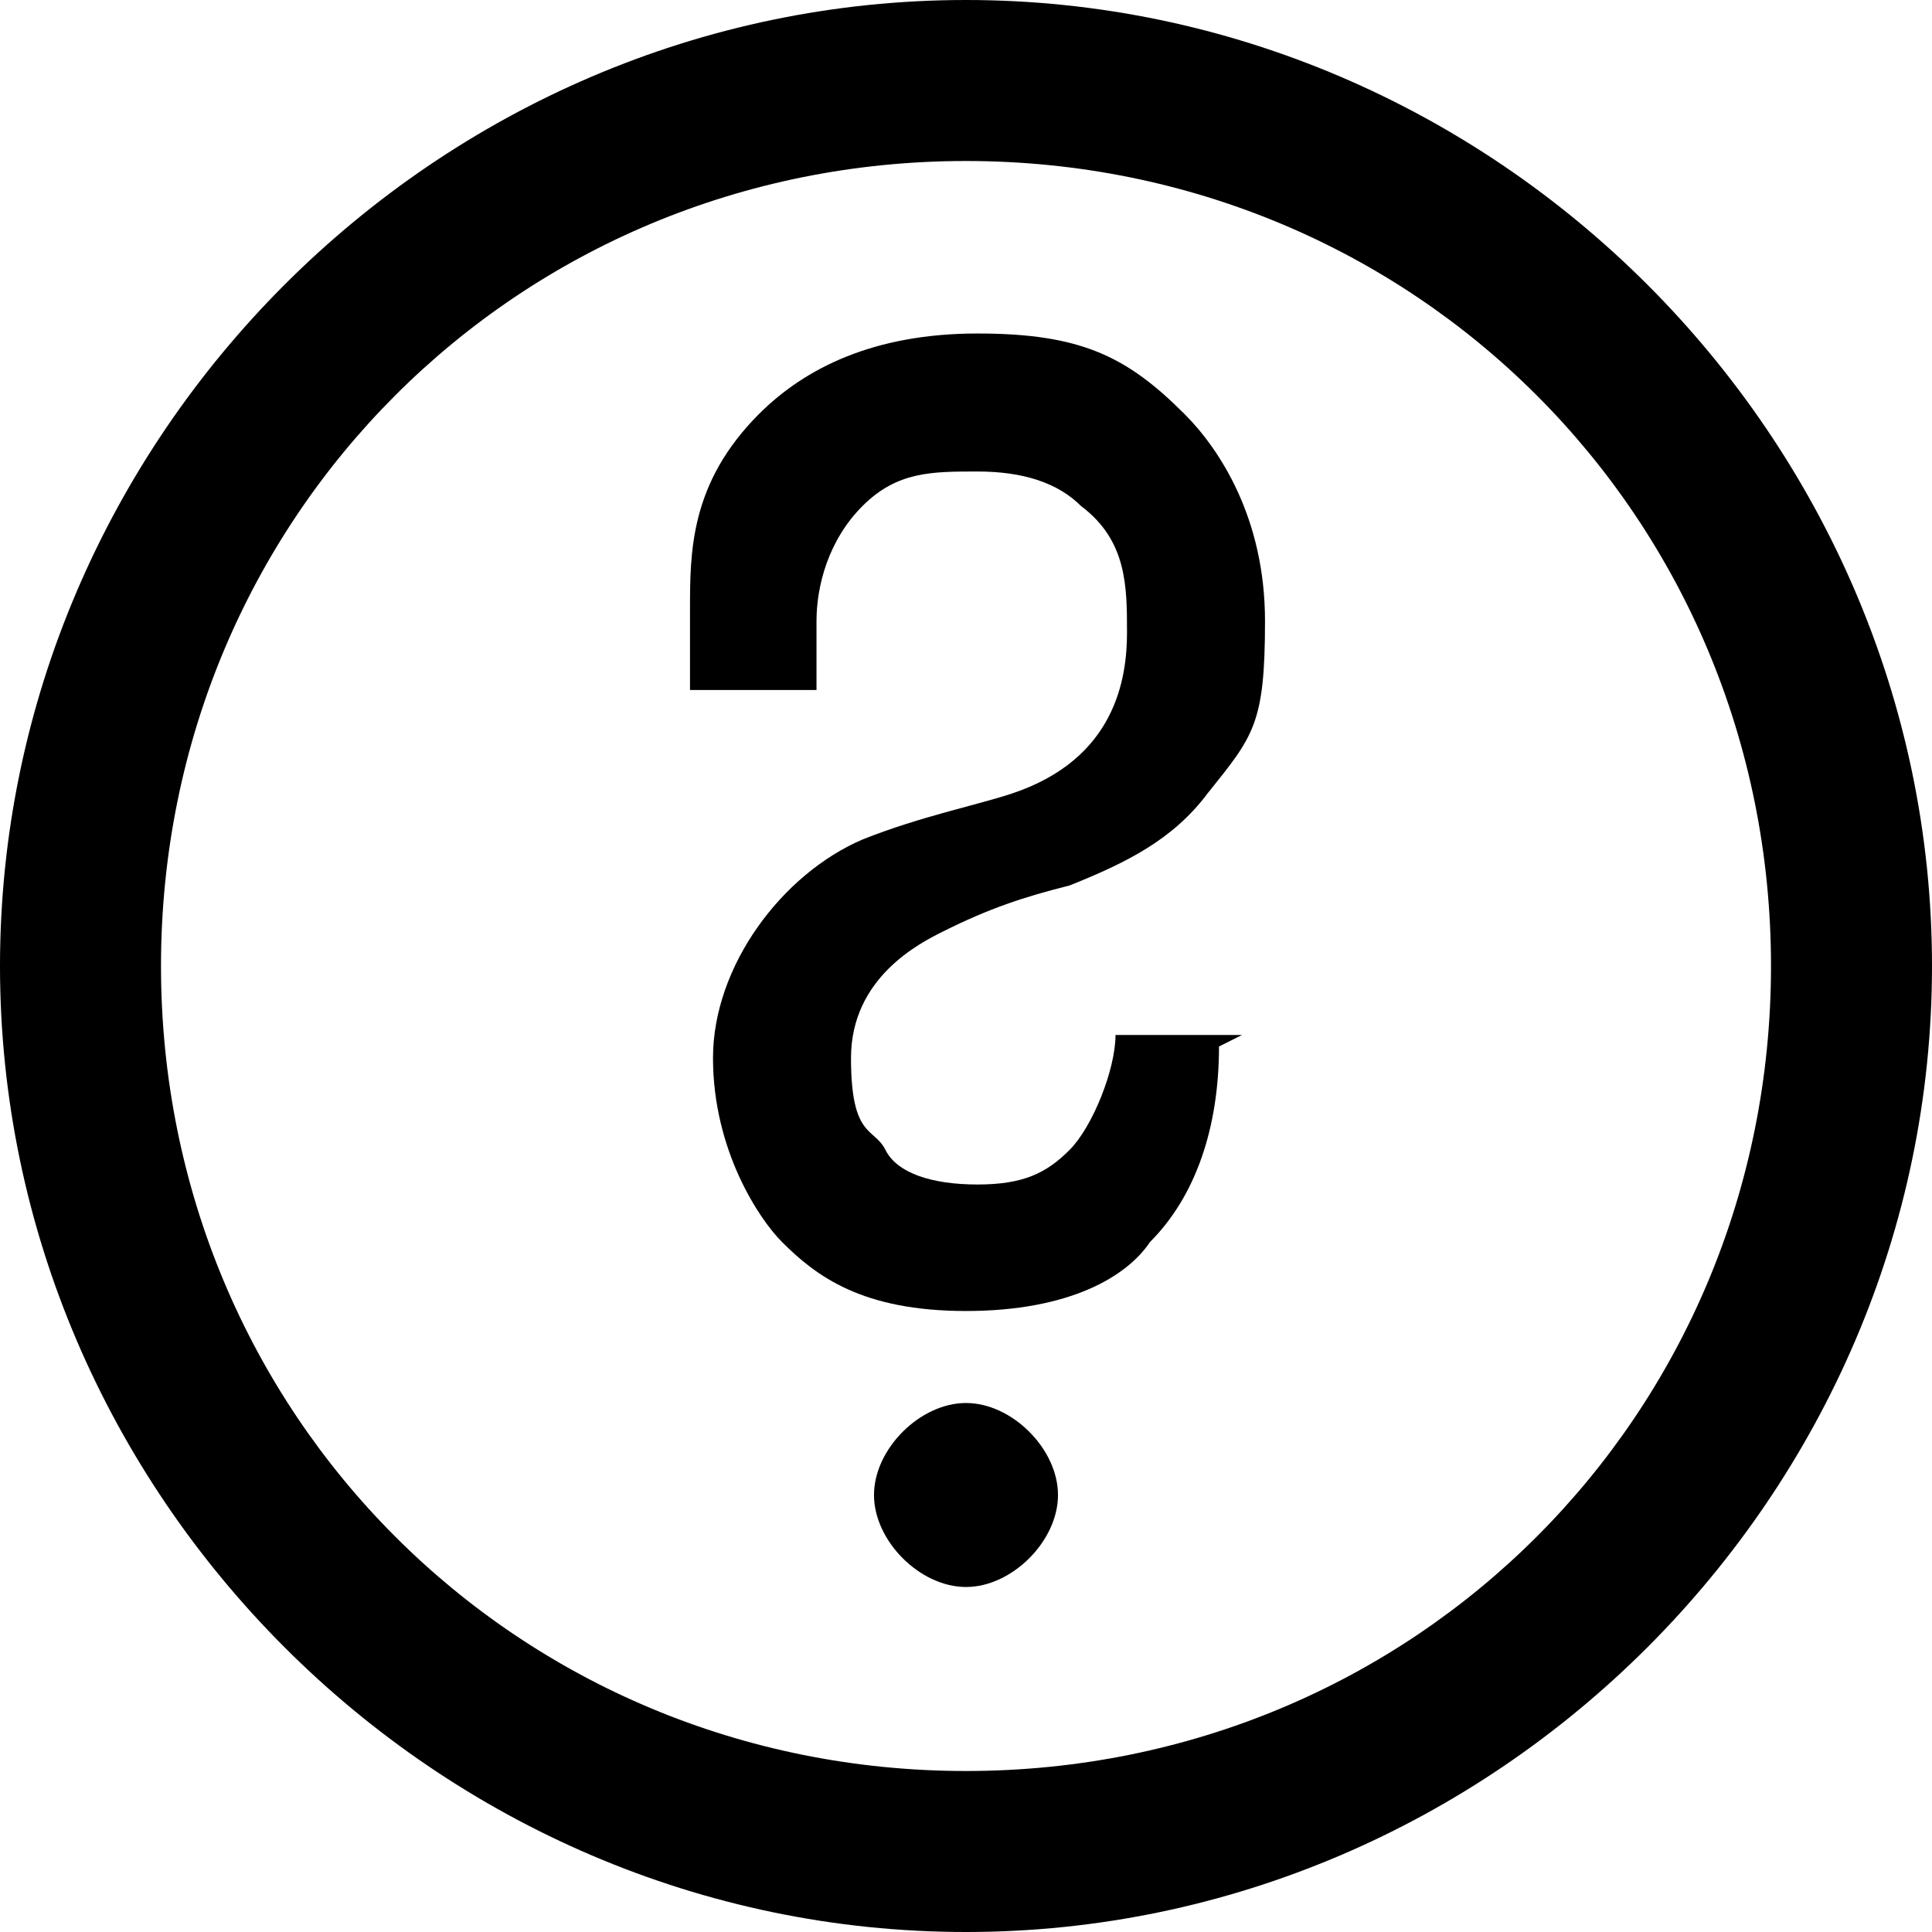
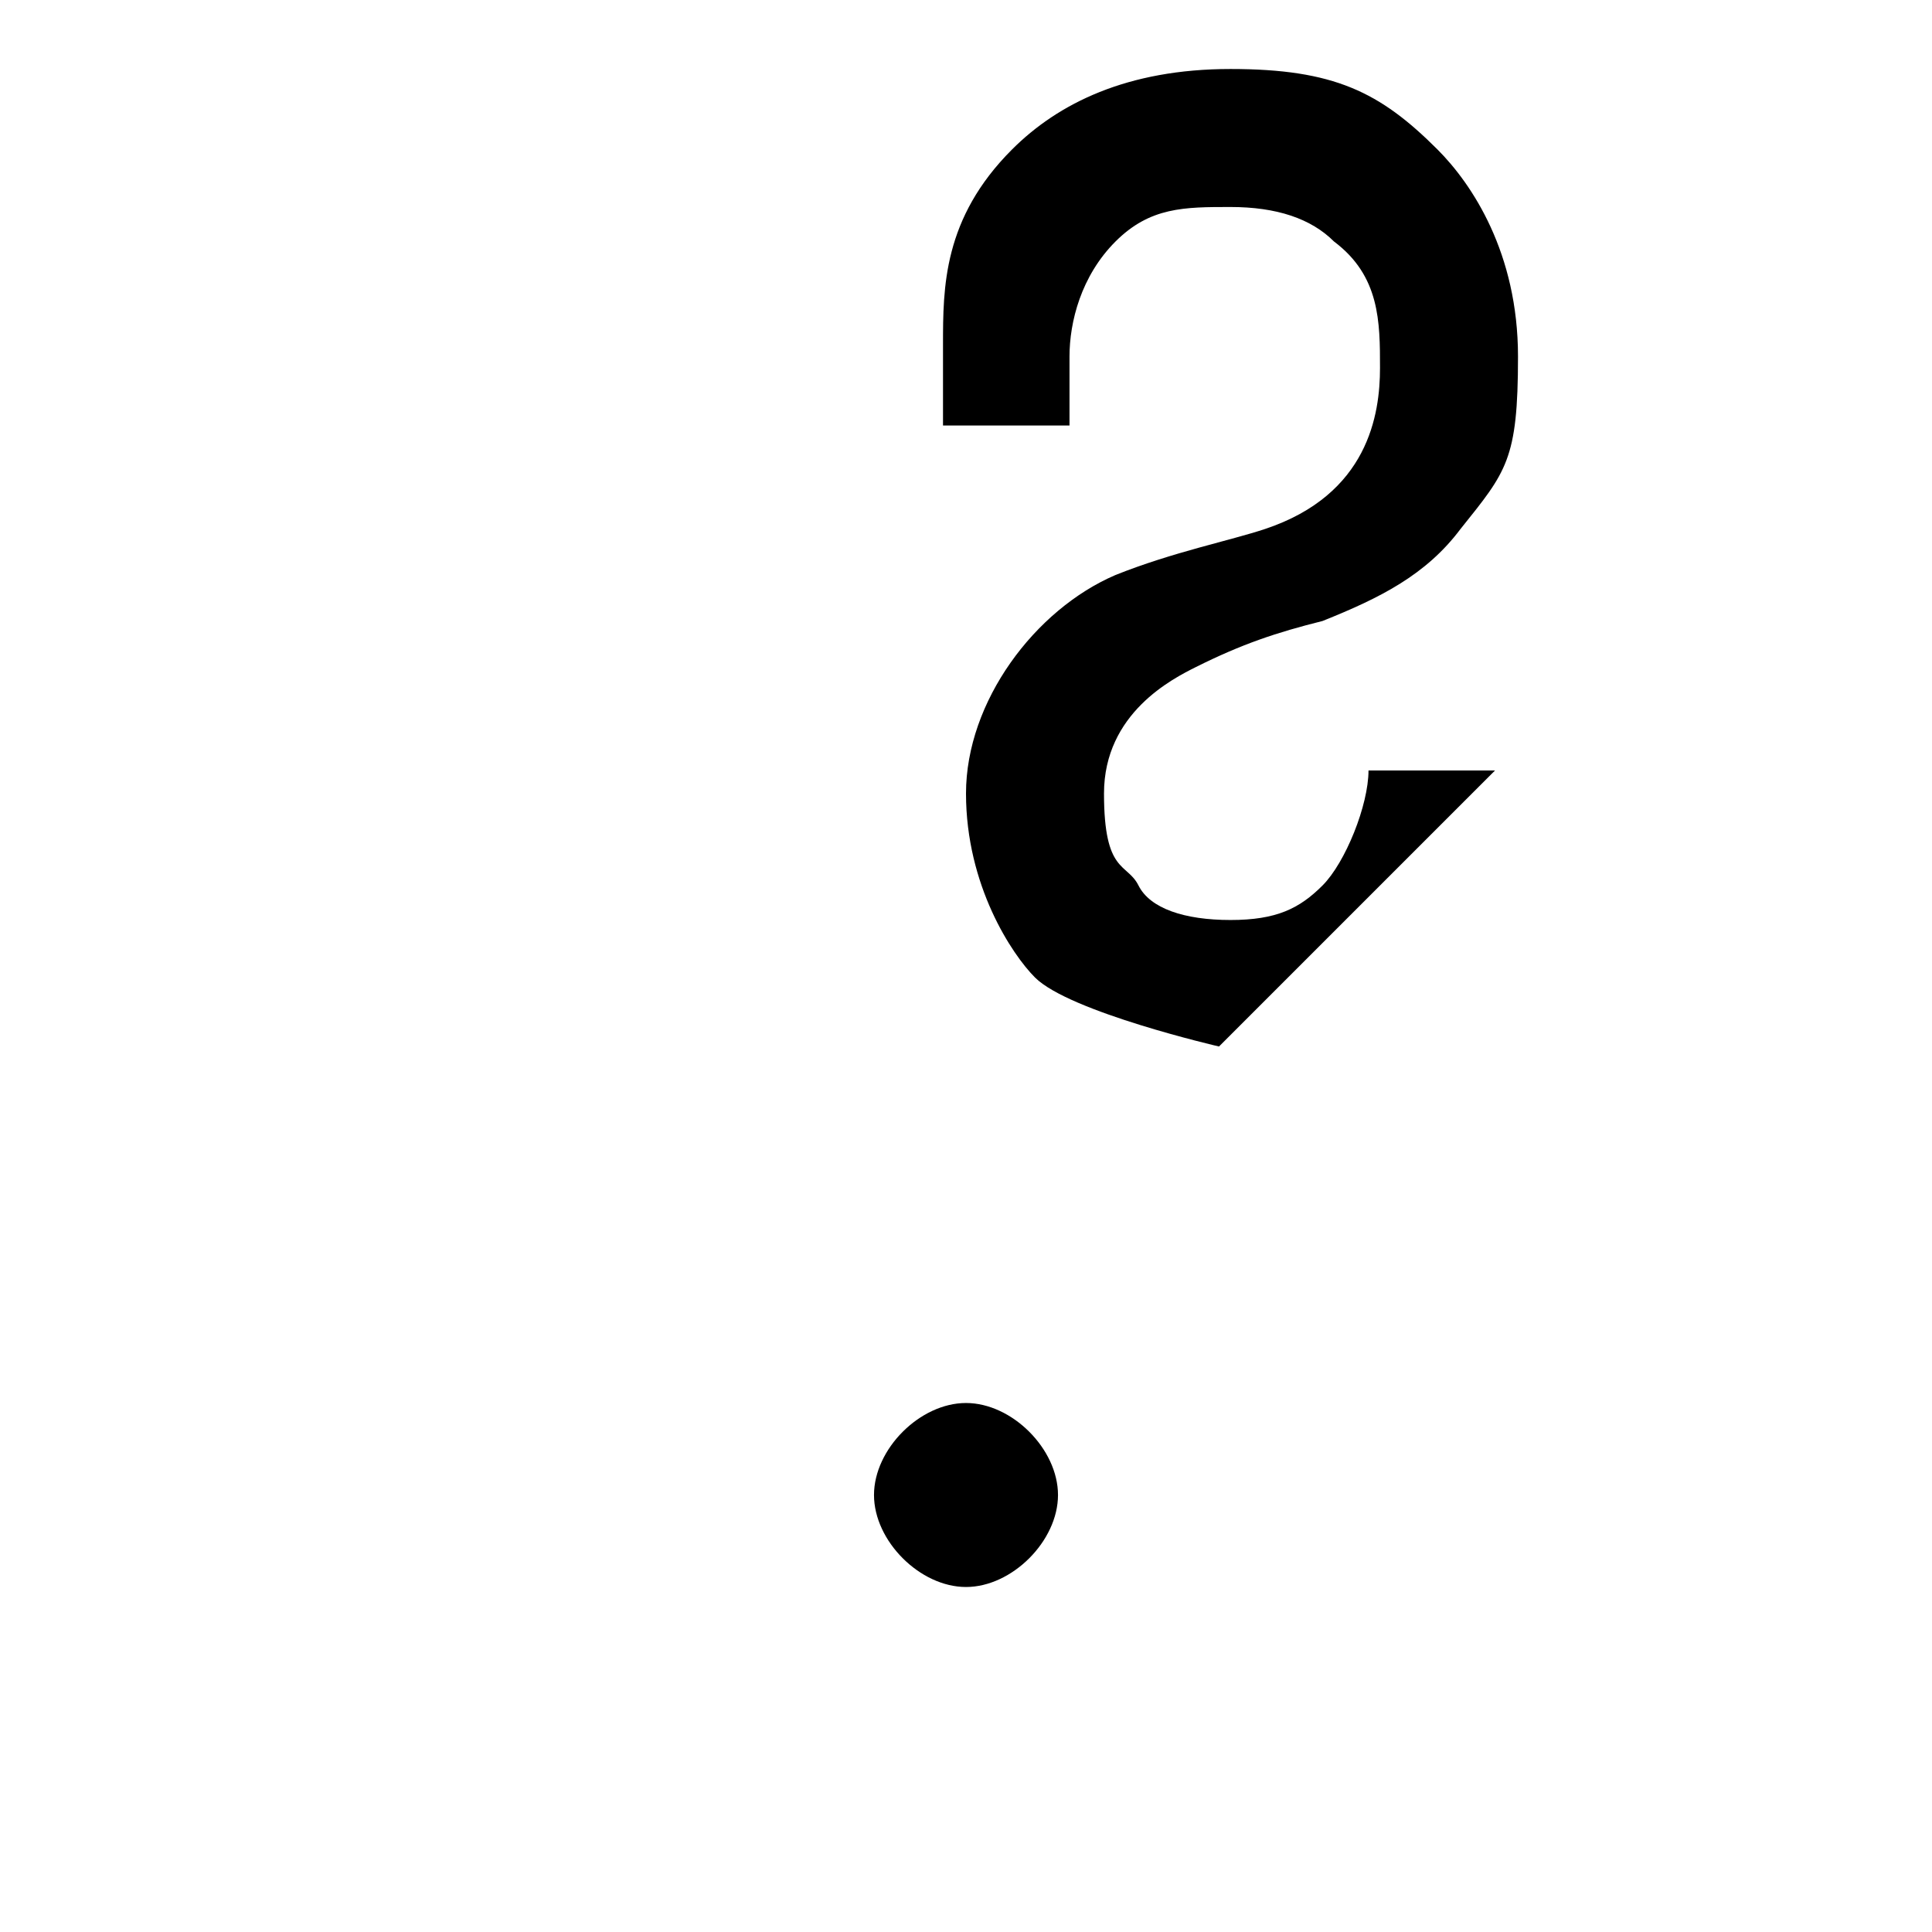
<svg xmlns="http://www.w3.org/2000/svg" id="Ebene_1" data-name="Ebene 1" version="1.1" viewBox="0 0 16.8 16.8">
  <defs>
    <style>
      .cls-1 {
        fill: #000;
        stroke-width: 0px;
      }
    </style>
  </defs>
-   <path class="cls-1" d="M8.4,16.8C3.8,16.8,0,13,0,8.4S3.8,0,8.4,0s8.4,3.8,8.4,8.4-3.8,8.4-8.4,8.4ZM8.4,1.4c-3.9,0-7,3.1-7,7s3.1,7,7,7,7-3.1,7-7S12.3,1.4,8.4,1.4Z" />
-   <path class="cls-1" d="M10.6,9.1c0,.7-.2,1.3-.6,1.7-.2.3-.7.6-1.6.6s-1.3-.3-1.6-.6c-.2-.2-.6-.8-.6-1.6s.6-1.6,1.3-1.9c.5-.2,1-.3,1.3-.4.9-.3,1-1,1-1.4s0-.8-.4-1.1c-.2-.2-.5-.3-.9-.3s-.7,0-1,.3c-.3.3-.4.7-.4,1s0,.4,0,.6h-1.1c0-.2,0-.4,0-.7,0-.5,0-1.1.6-1.7.4-.4,1-.7,1.9-.7s1.3.2,1.8.7c.3.3.7.9.7,1.8s-.1,1-.5,1.5c-.3.4-.7.6-1.2.8-.4.1-.7.2-1.1.4-.2.1-.8.4-.8,1.1s.2.6.3.8.4.3.8.3.6-.1.8-.3c.2-.2.4-.7.4-1h1.1ZM8.4,12.2c.4,0,.8.4.8.8s-.4.8-.8.8-.8-.4-.8-.8.4-.8.8-.8Z" />
+   <path class="cls-1" d="M10.6,9.1s-1.3-.3-1.6-.6c-.2-.2-.6-.8-.6-1.6s.6-1.6,1.3-1.9c.5-.2,1-.3,1.3-.4.9-.3,1-1,1-1.4s0-.8-.4-1.1c-.2-.2-.5-.3-.9-.3s-.7,0-1,.3c-.3.3-.4.7-.4,1s0,.4,0,.6h-1.1c0-.2,0-.4,0-.7,0-.5,0-1.1.6-1.7.4-.4,1-.7,1.9-.7s1.3.2,1.8.7c.3.3.7.9.7,1.8s-.1,1-.5,1.5c-.3.4-.7.6-1.2.8-.4.1-.7.2-1.1.4-.2.1-.8.4-.8,1.1s.2.6.3.8.4.3.8.3.6-.1.8-.3c.2-.2.4-.7.4-1h1.1ZM8.4,12.2c.4,0,.8.4.8.8s-.4.8-.8.8-.8-.4-.8-.8.4-.8.8-.8Z" />
</svg>